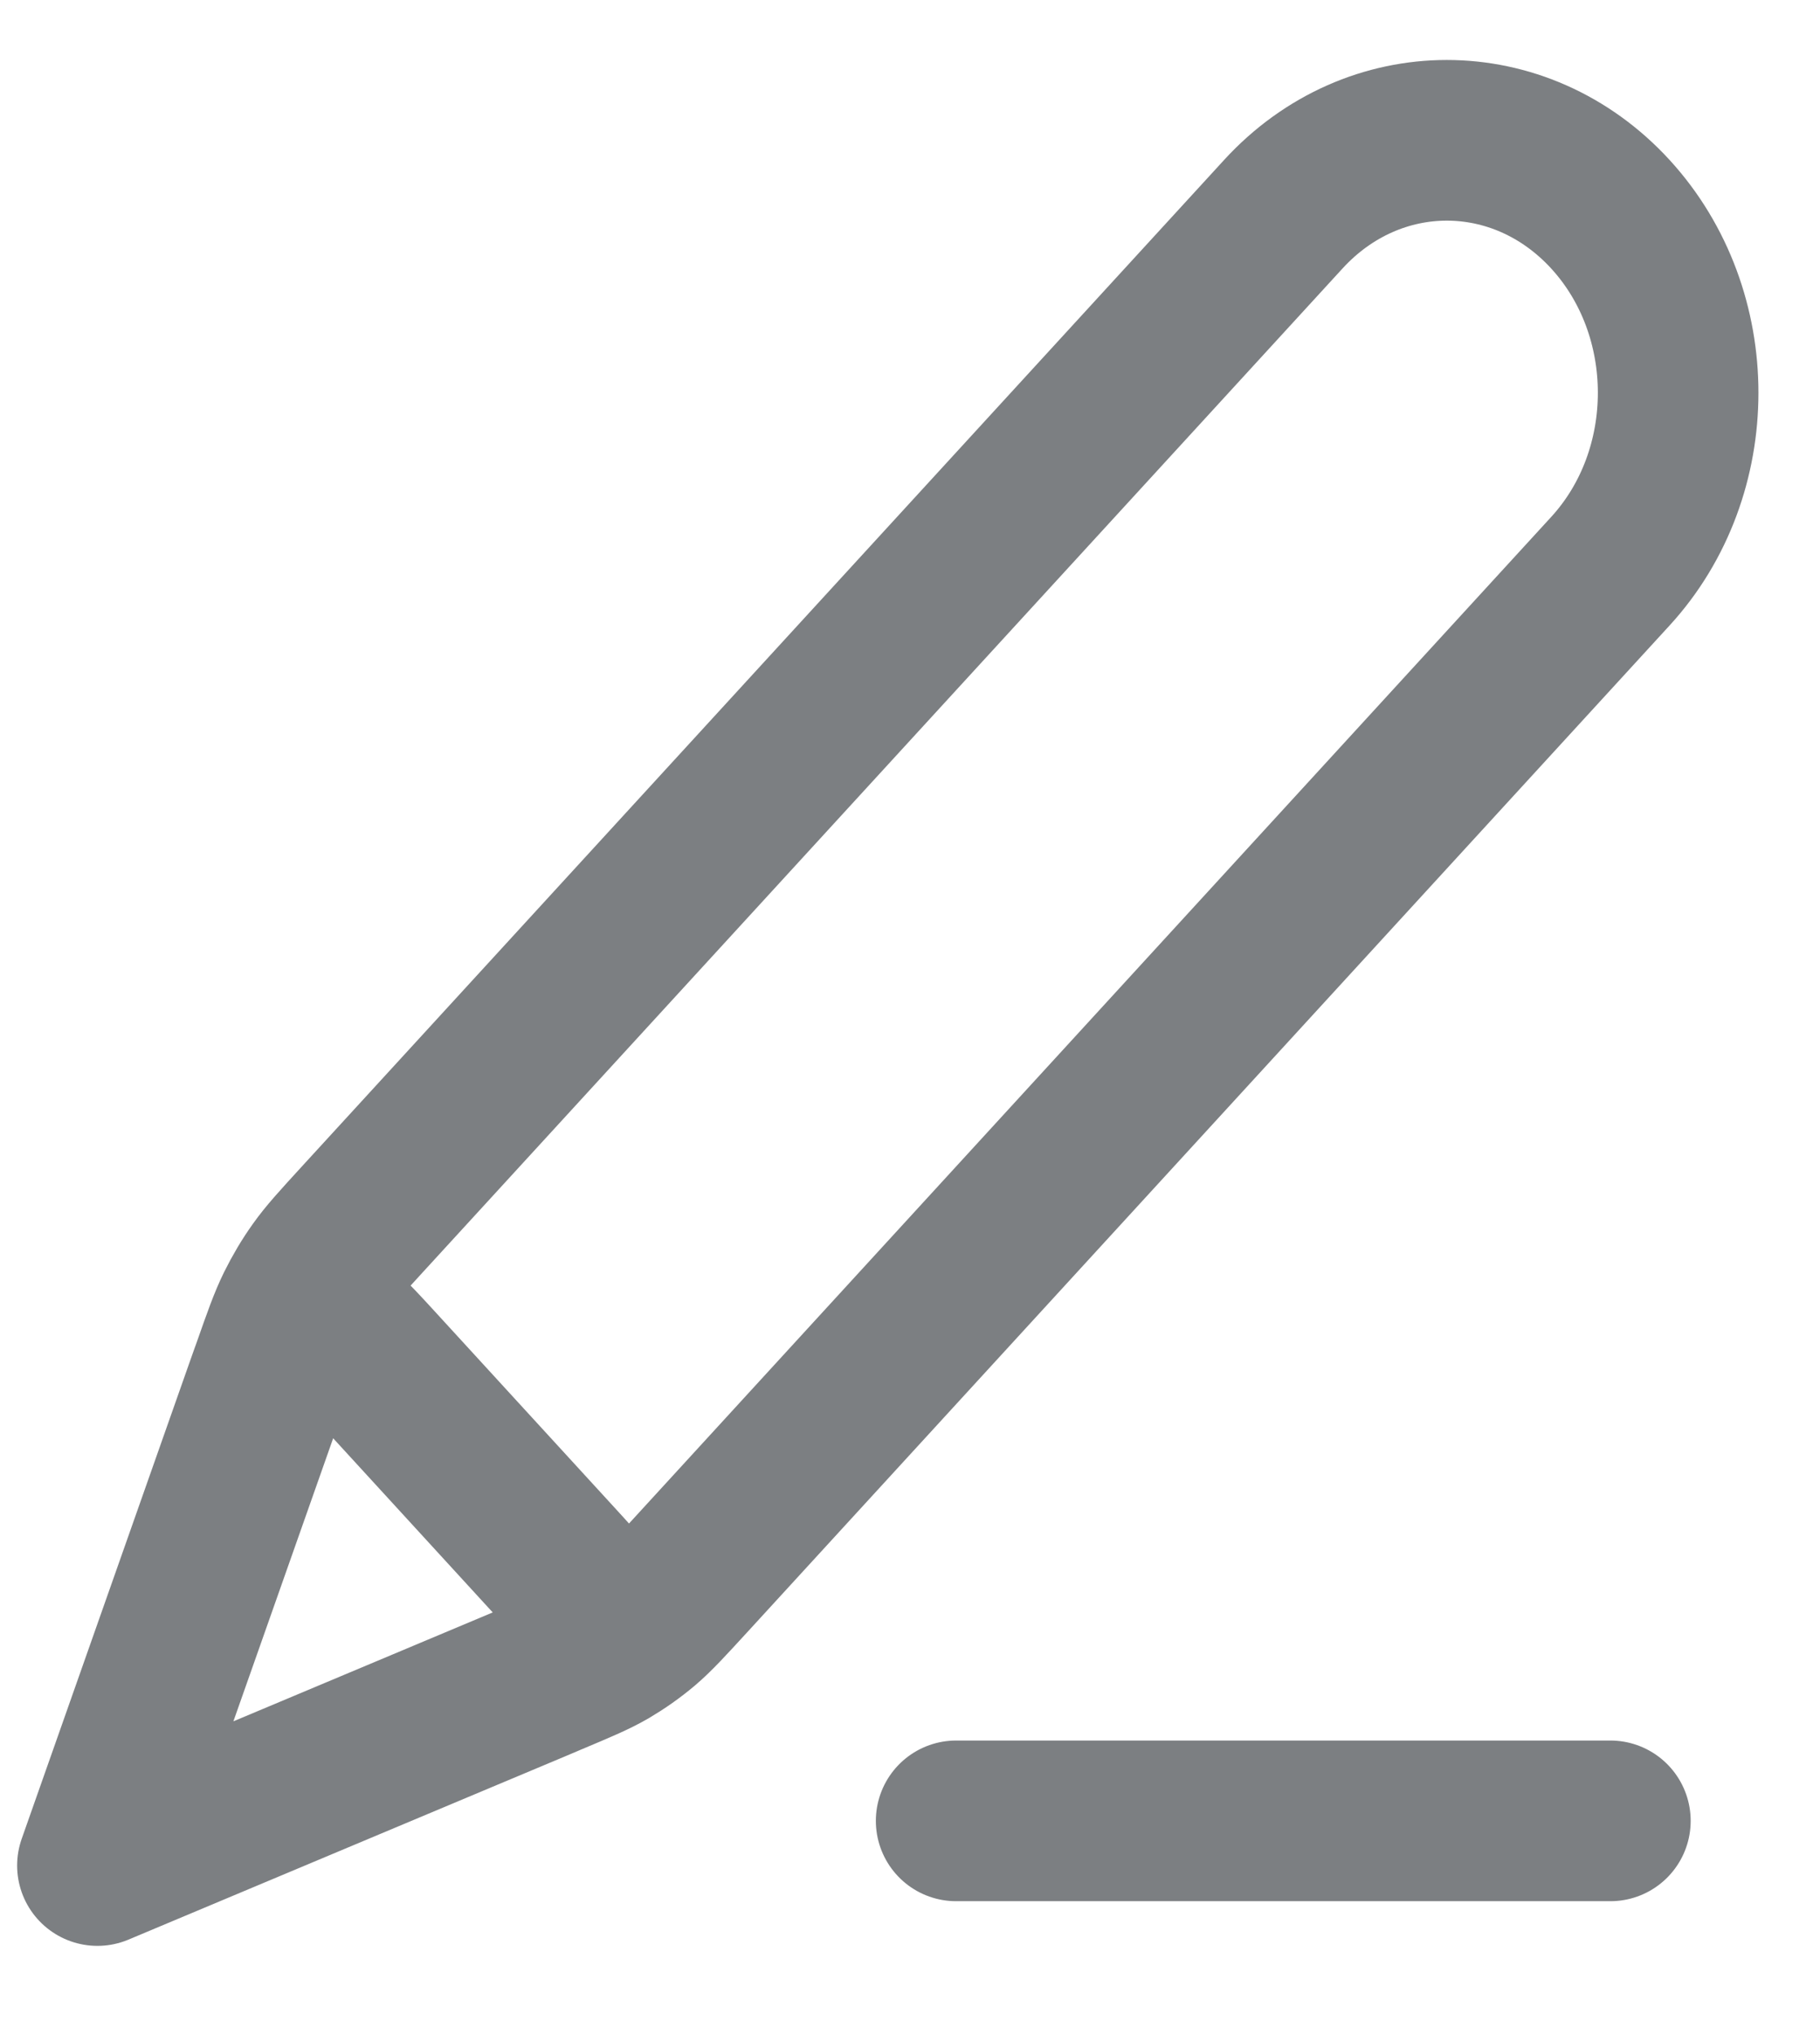
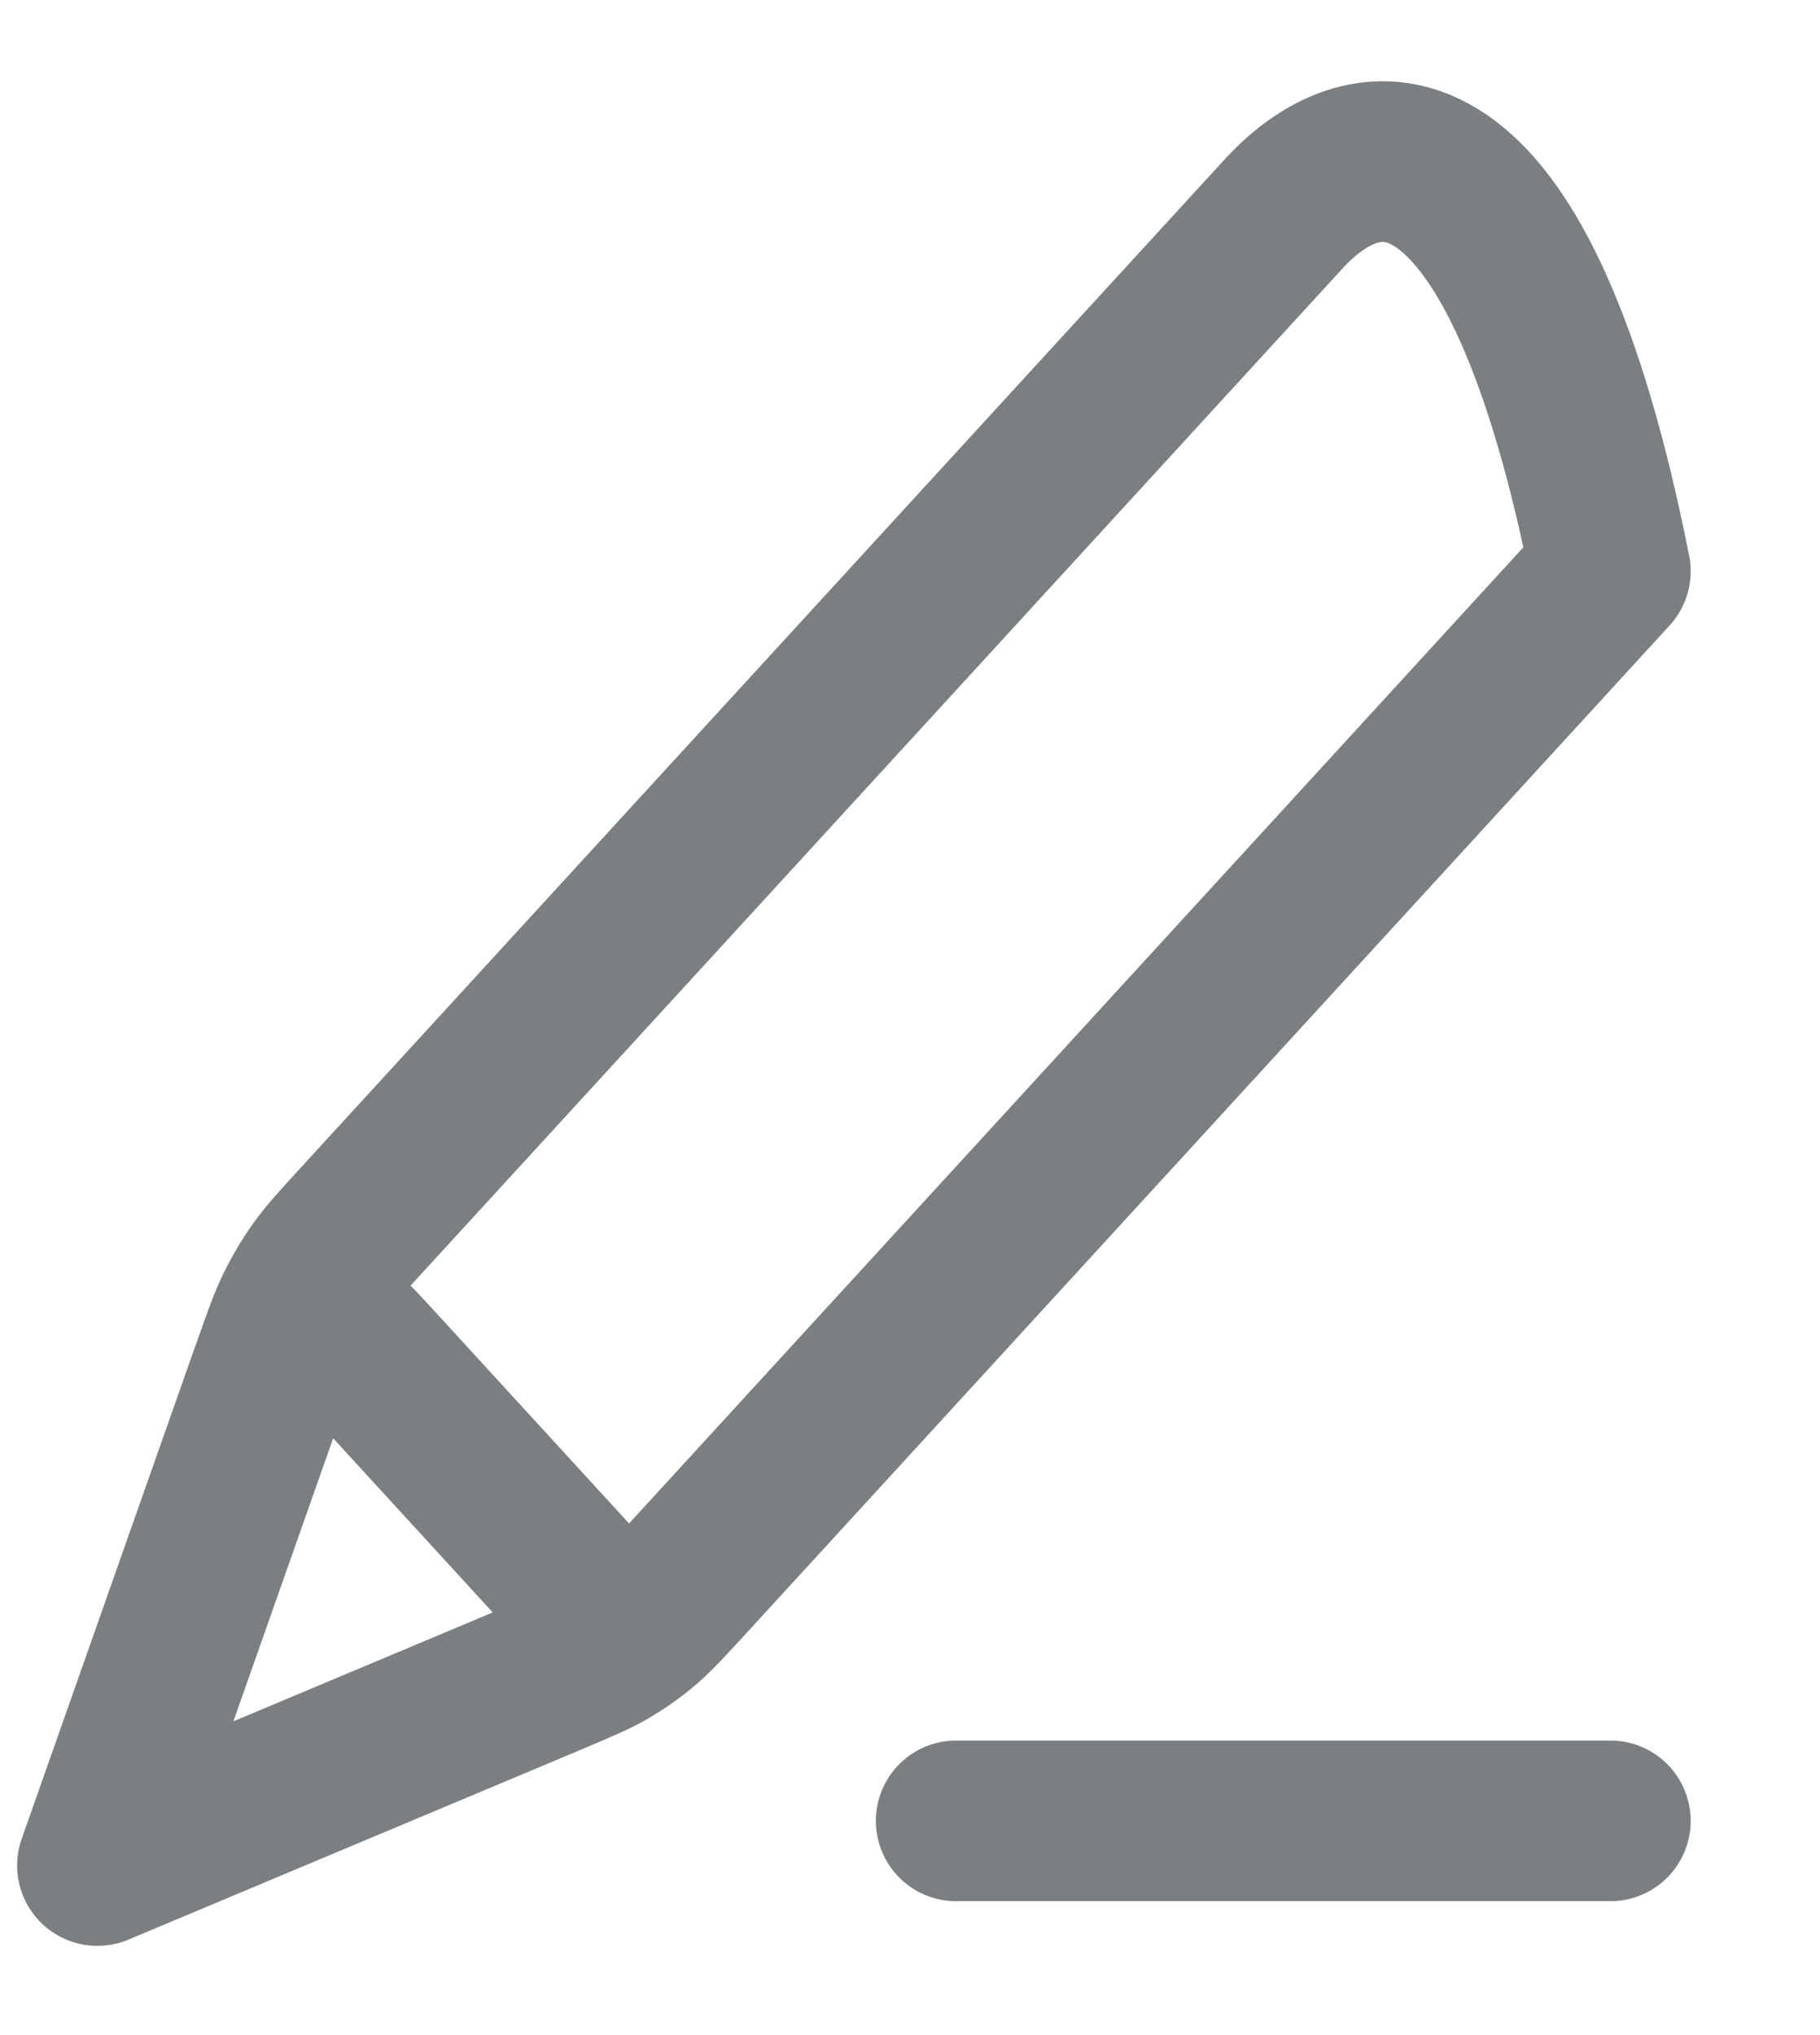
<svg xmlns="http://www.w3.org/2000/svg" width="17" height="19" viewBox="0 0 17 19" fill="none">
-   <path d="M15.042 17H8.931M0.91 17.417L5.149 15.638C5.42 15.524 5.556 15.467 5.683 15.393C5.795 15.327 5.903 15.251 6.004 15.166C6.118 15.069 6.22 14.957 6.426 14.733L15.042 5.333C15.886 4.413 15.886 2.921 15.042 2C14.198 1.08 12.83 1.08 11.987 2L3.37 11.4C3.165 11.624 3.062 11.736 2.974 11.86C2.895 11.97 2.826 12.087 2.765 12.21C2.697 12.349 2.645 12.496 2.541 12.792L0.91 17.417ZM0.91 17.417L2.482 12.957C2.595 12.638 2.651 12.479 2.748 12.406C2.832 12.342 2.936 12.318 3.037 12.339C3.152 12.363 3.263 12.484 3.485 12.725L5.211 14.608C5.432 14.85 5.543 14.971 5.565 15.097C5.584 15.207 5.562 15.32 5.504 15.412C5.437 15.518 5.29 15.579 4.998 15.702L0.91 17.417Z" stroke="#7C7F82" stroke-width="1.5" stroke-linecap="round" stroke-linejoin="round" />
+   <path d="M15.042 17H8.931M0.91 17.417L5.149 15.638C5.42 15.524 5.556 15.467 5.683 15.393C5.795 15.327 5.903 15.251 6.004 15.166C6.118 15.069 6.22 14.957 6.426 14.733L15.042 5.333C14.198 1.08 12.83 1.08 11.987 2L3.37 11.4C3.165 11.624 3.062 11.736 2.974 11.86C2.895 11.97 2.826 12.087 2.765 12.21C2.697 12.349 2.645 12.496 2.541 12.792L0.91 17.417ZM0.91 17.417L2.482 12.957C2.595 12.638 2.651 12.479 2.748 12.406C2.832 12.342 2.936 12.318 3.037 12.339C3.152 12.363 3.263 12.484 3.485 12.725L5.211 14.608C5.432 14.85 5.543 14.971 5.565 15.097C5.584 15.207 5.562 15.32 5.504 15.412C5.437 15.518 5.29 15.579 4.998 15.702L0.91 17.417Z" stroke="#7C7F82" stroke-width="1.5" stroke-linecap="round" stroke-linejoin="round" />
</svg>